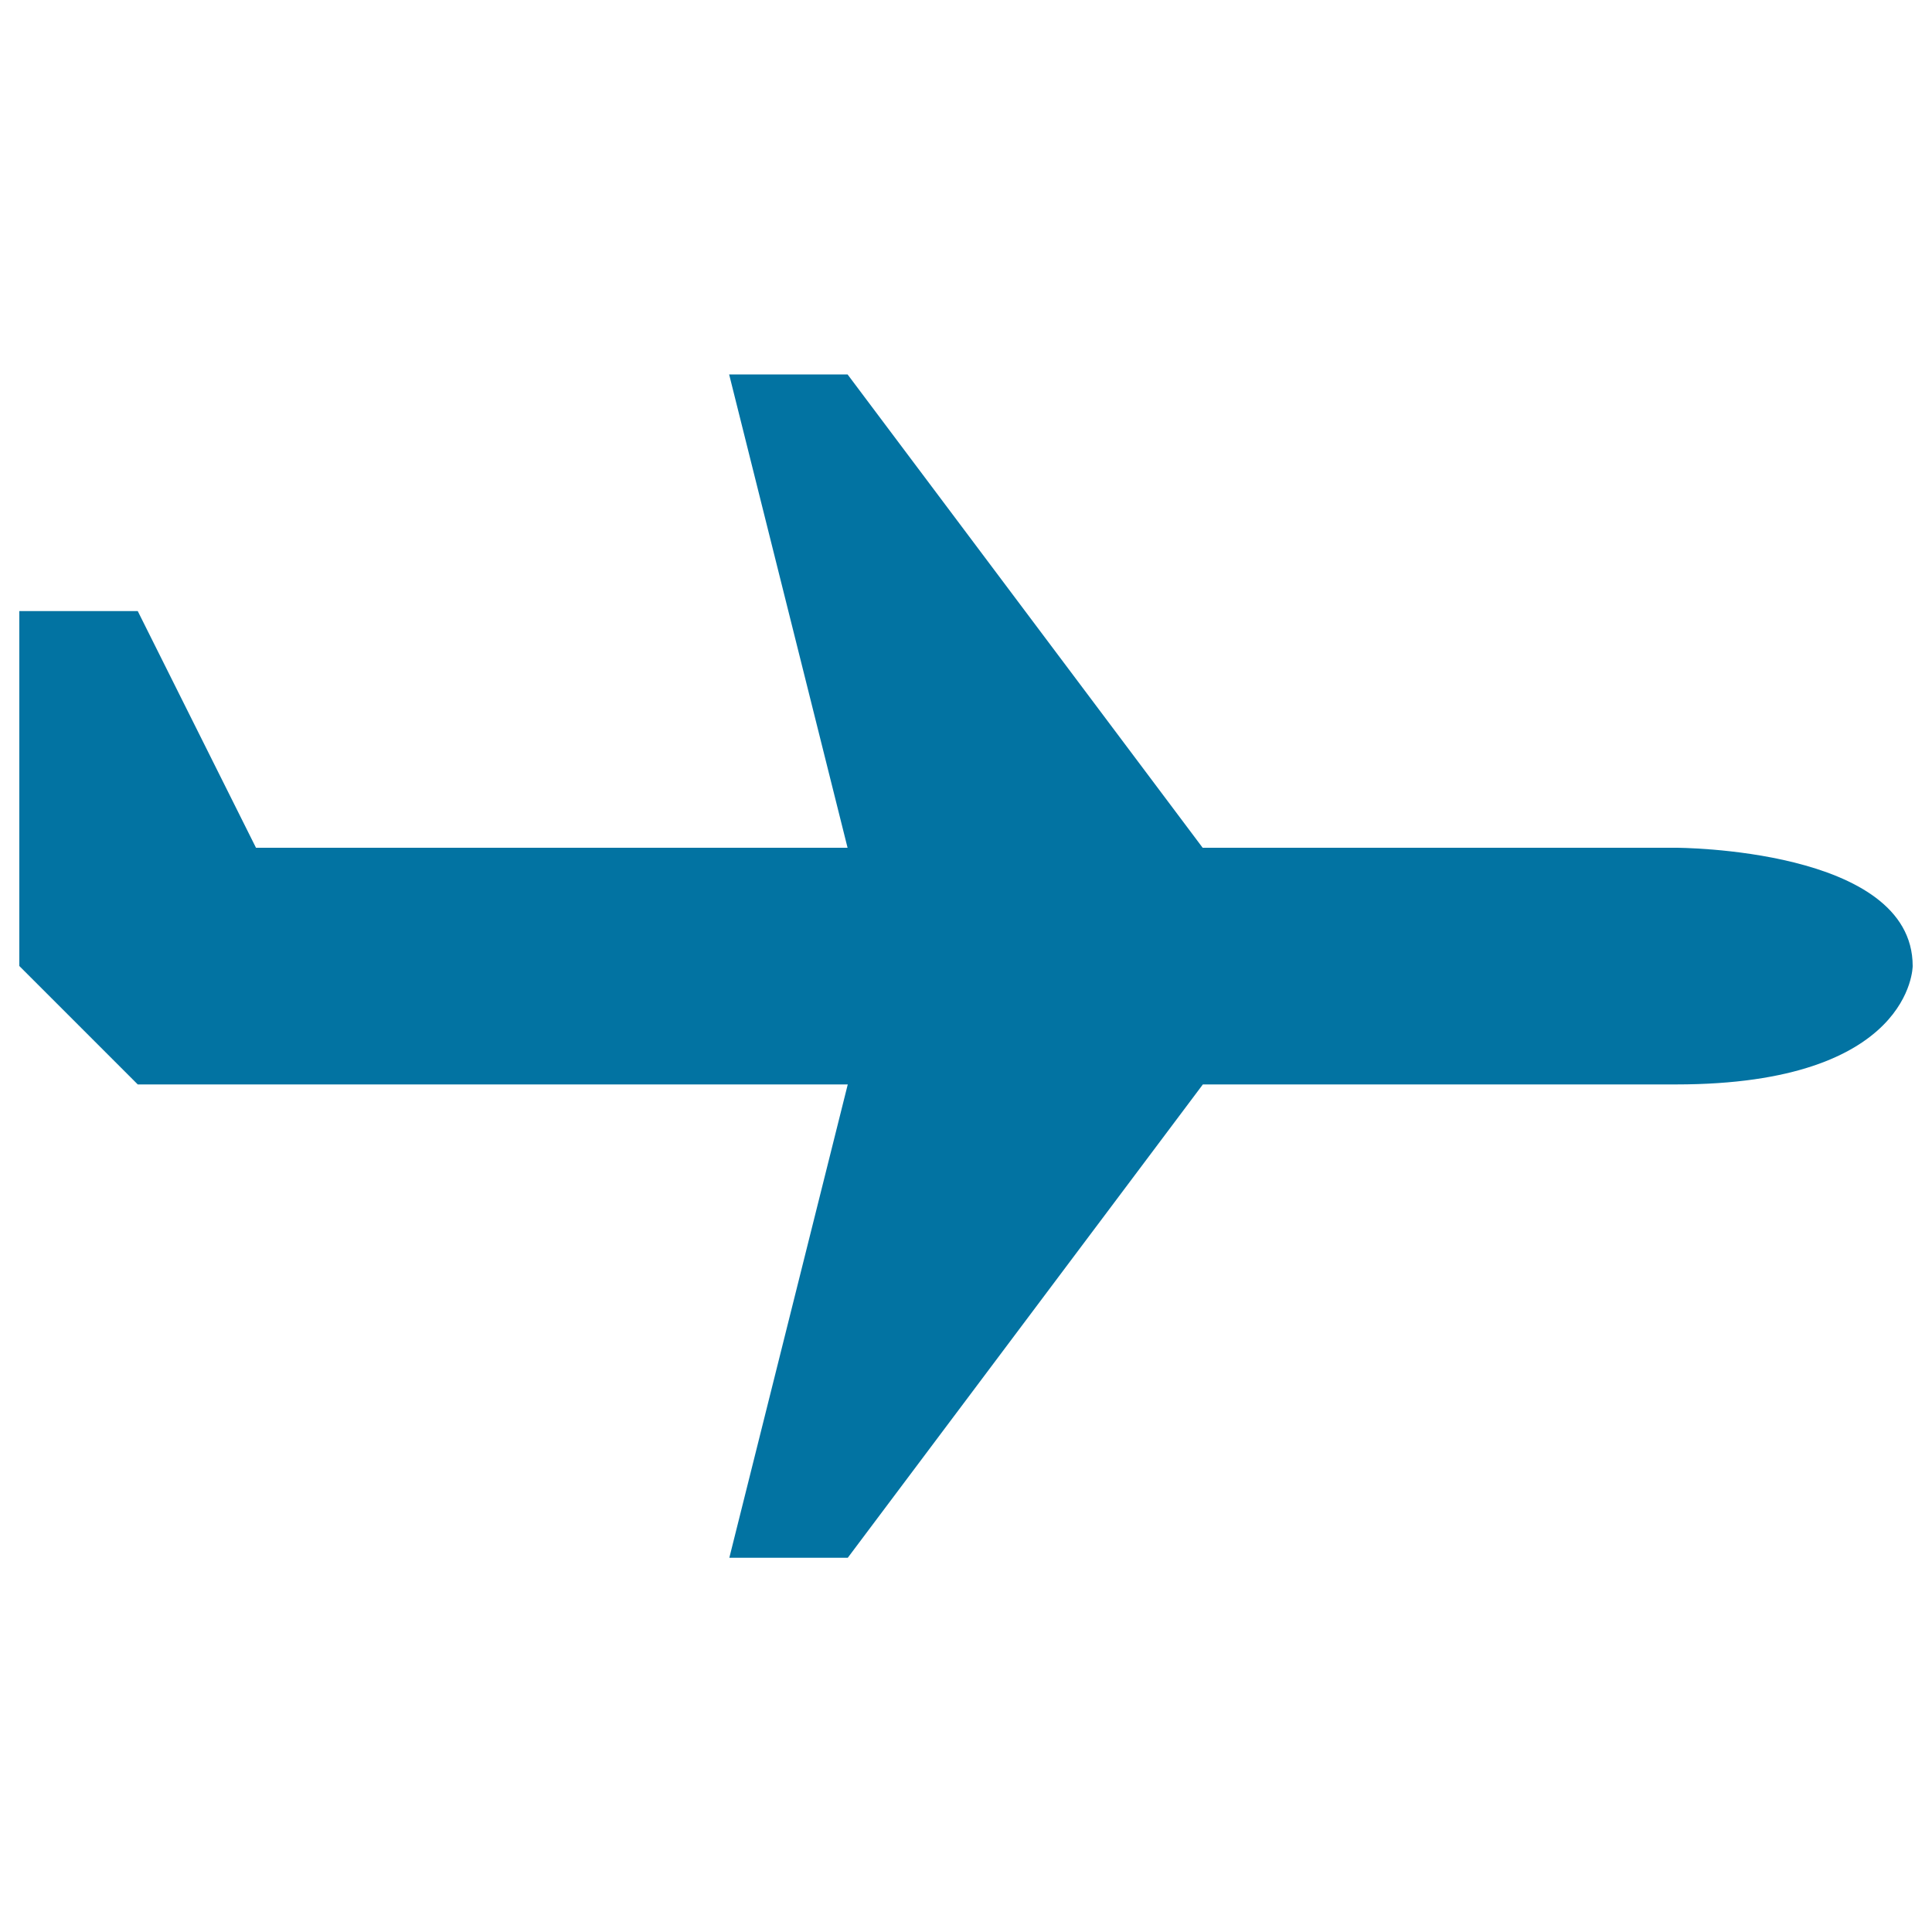
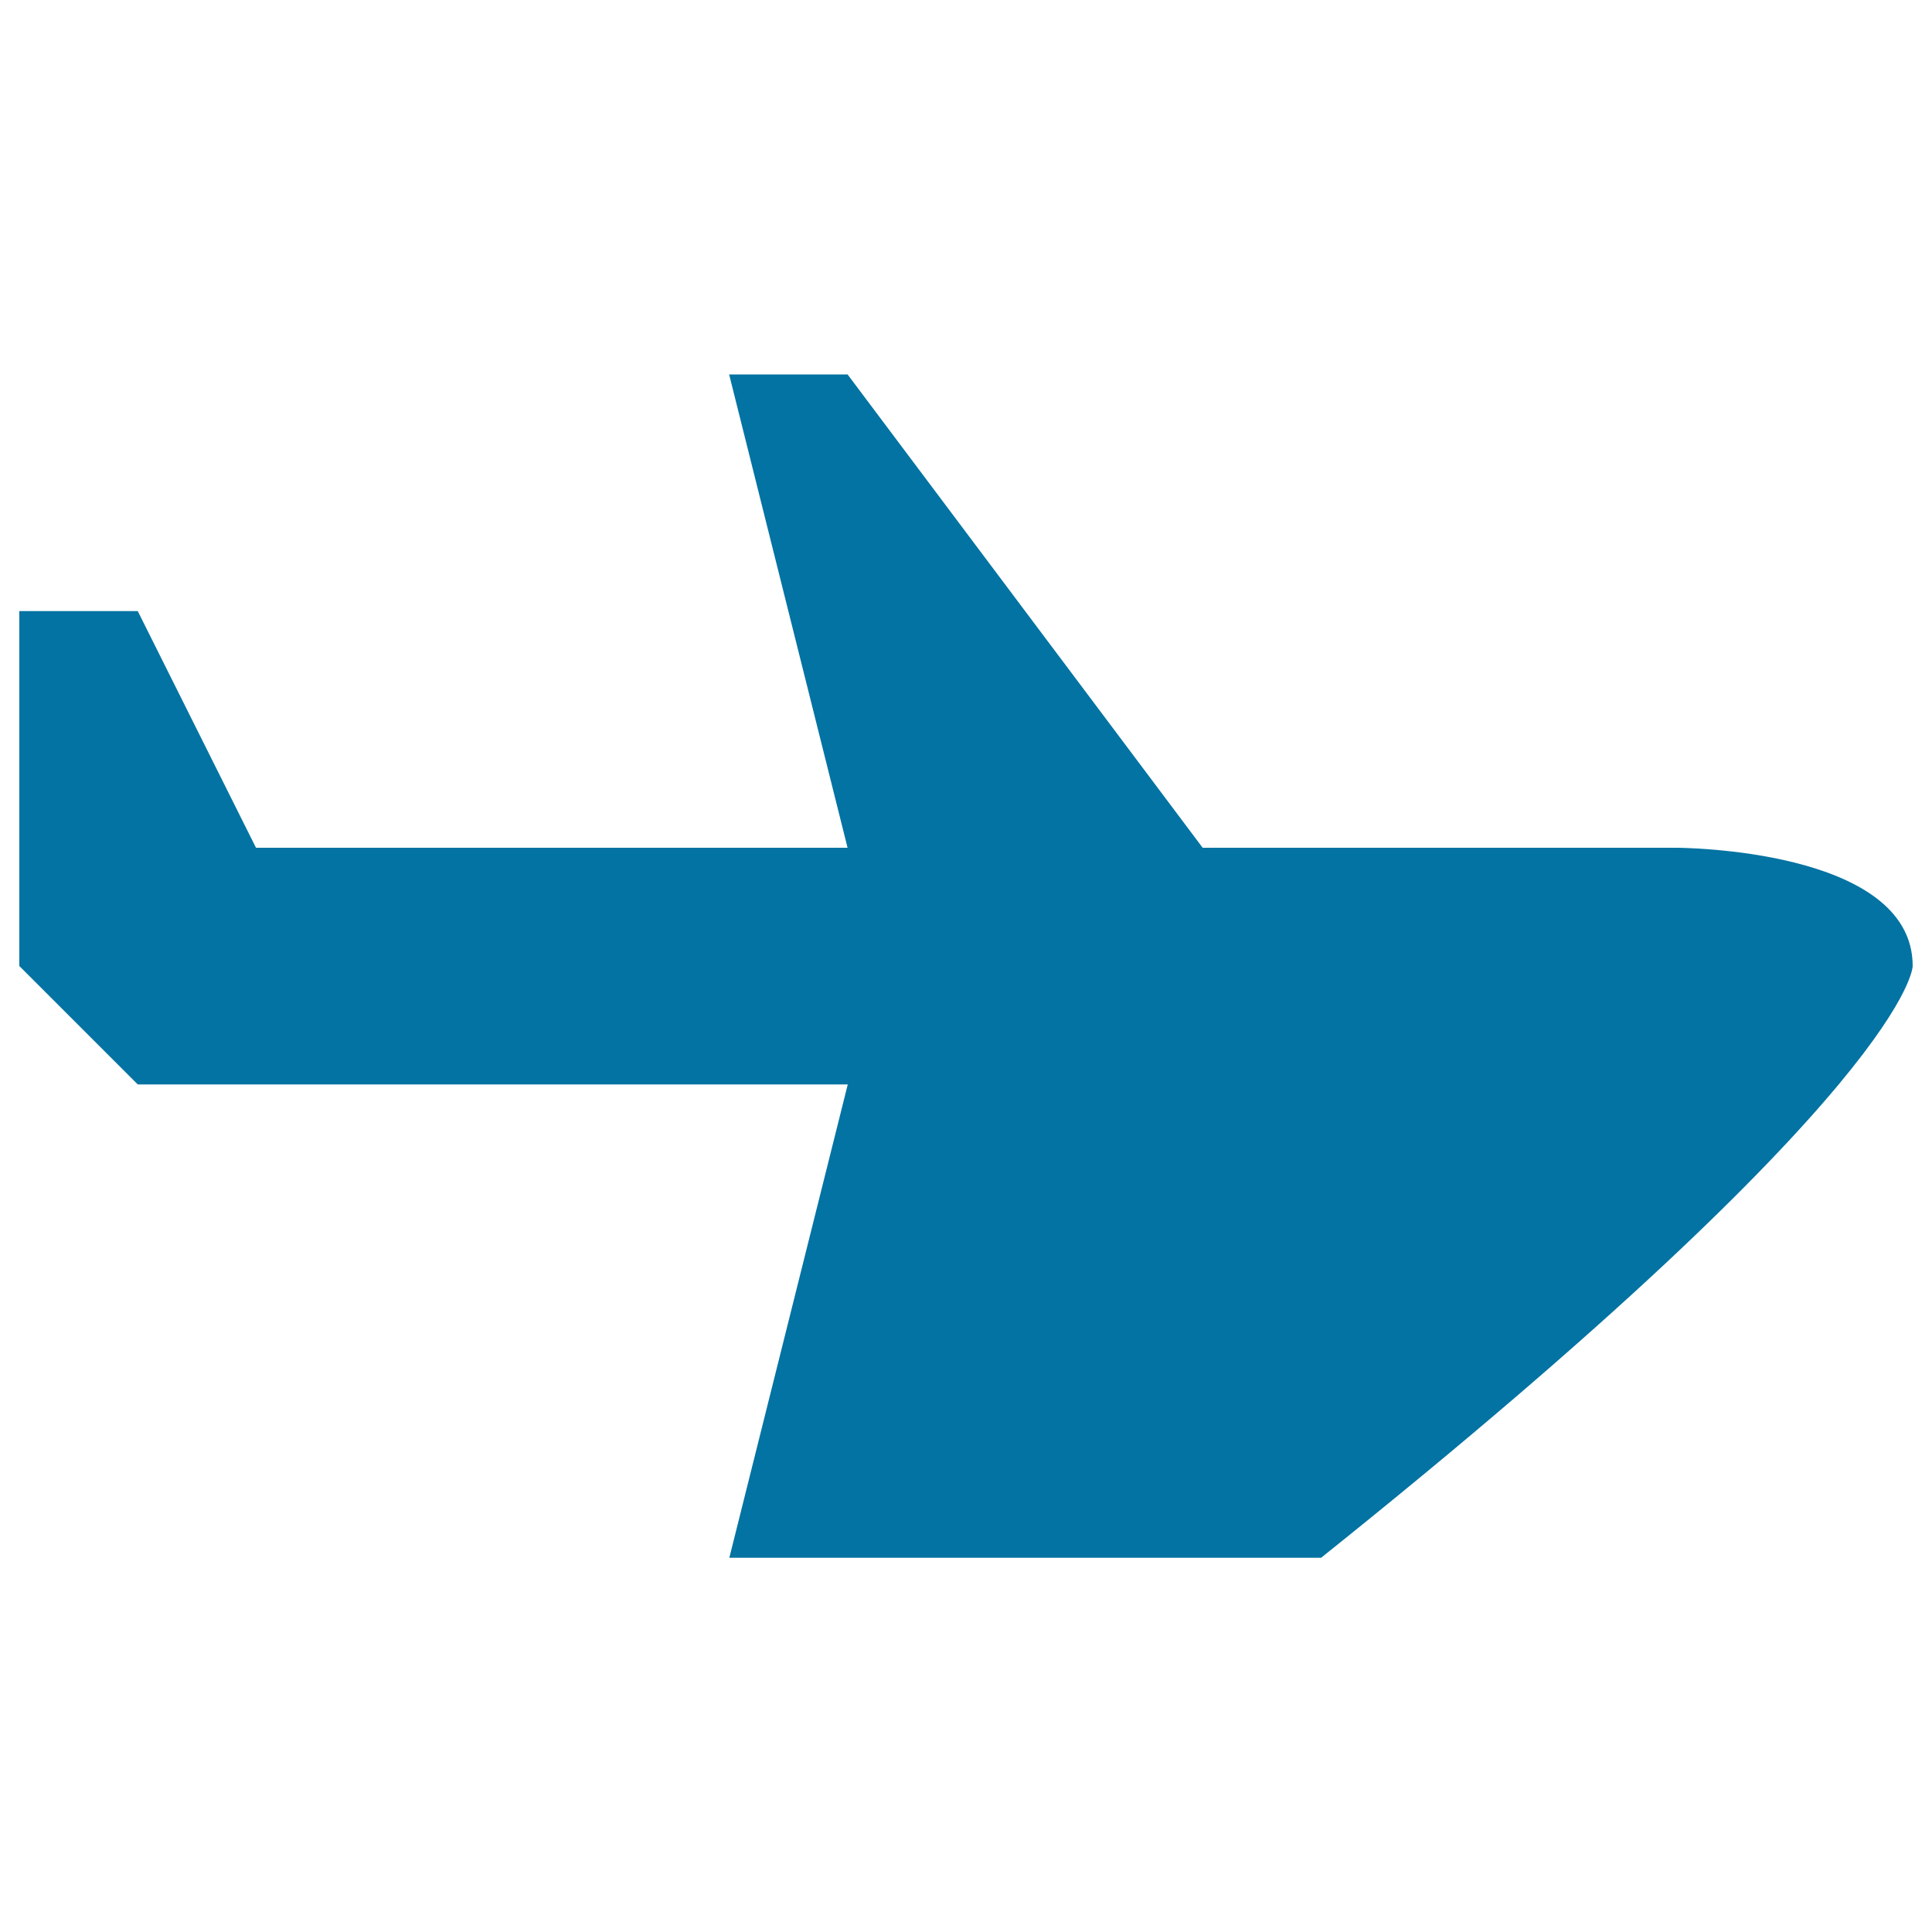
<svg xmlns="http://www.w3.org/2000/svg" viewBox="0 0 1000 1000" style="fill:#0273a2">
  <title>Airplane sideview SVG icon</title>
  <g>
-     <path d="M867.5,438.8c-175.3,0-230.1,0-245,0l-183.8-245h-61.3l61.3,245H132.5L71.3,316.3H10V500l61.3,61.3h367.5l-61.3,245h61.3l183.8-245h245C990,561.3,990,500,990,500C990,438.8,867.5,438.8,867.5,438.8z" />
+     <path d="M867.5,438.8c-175.3,0-230.1,0-245,0l-183.8-245h-61.3l61.3,245H132.5L71.3,316.3H10V500l61.3,61.3h367.5l-61.3,245h61.3h245C990,561.3,990,500,990,500C990,438.8,867.5,438.8,867.5,438.8z" />
  </g>
</svg>